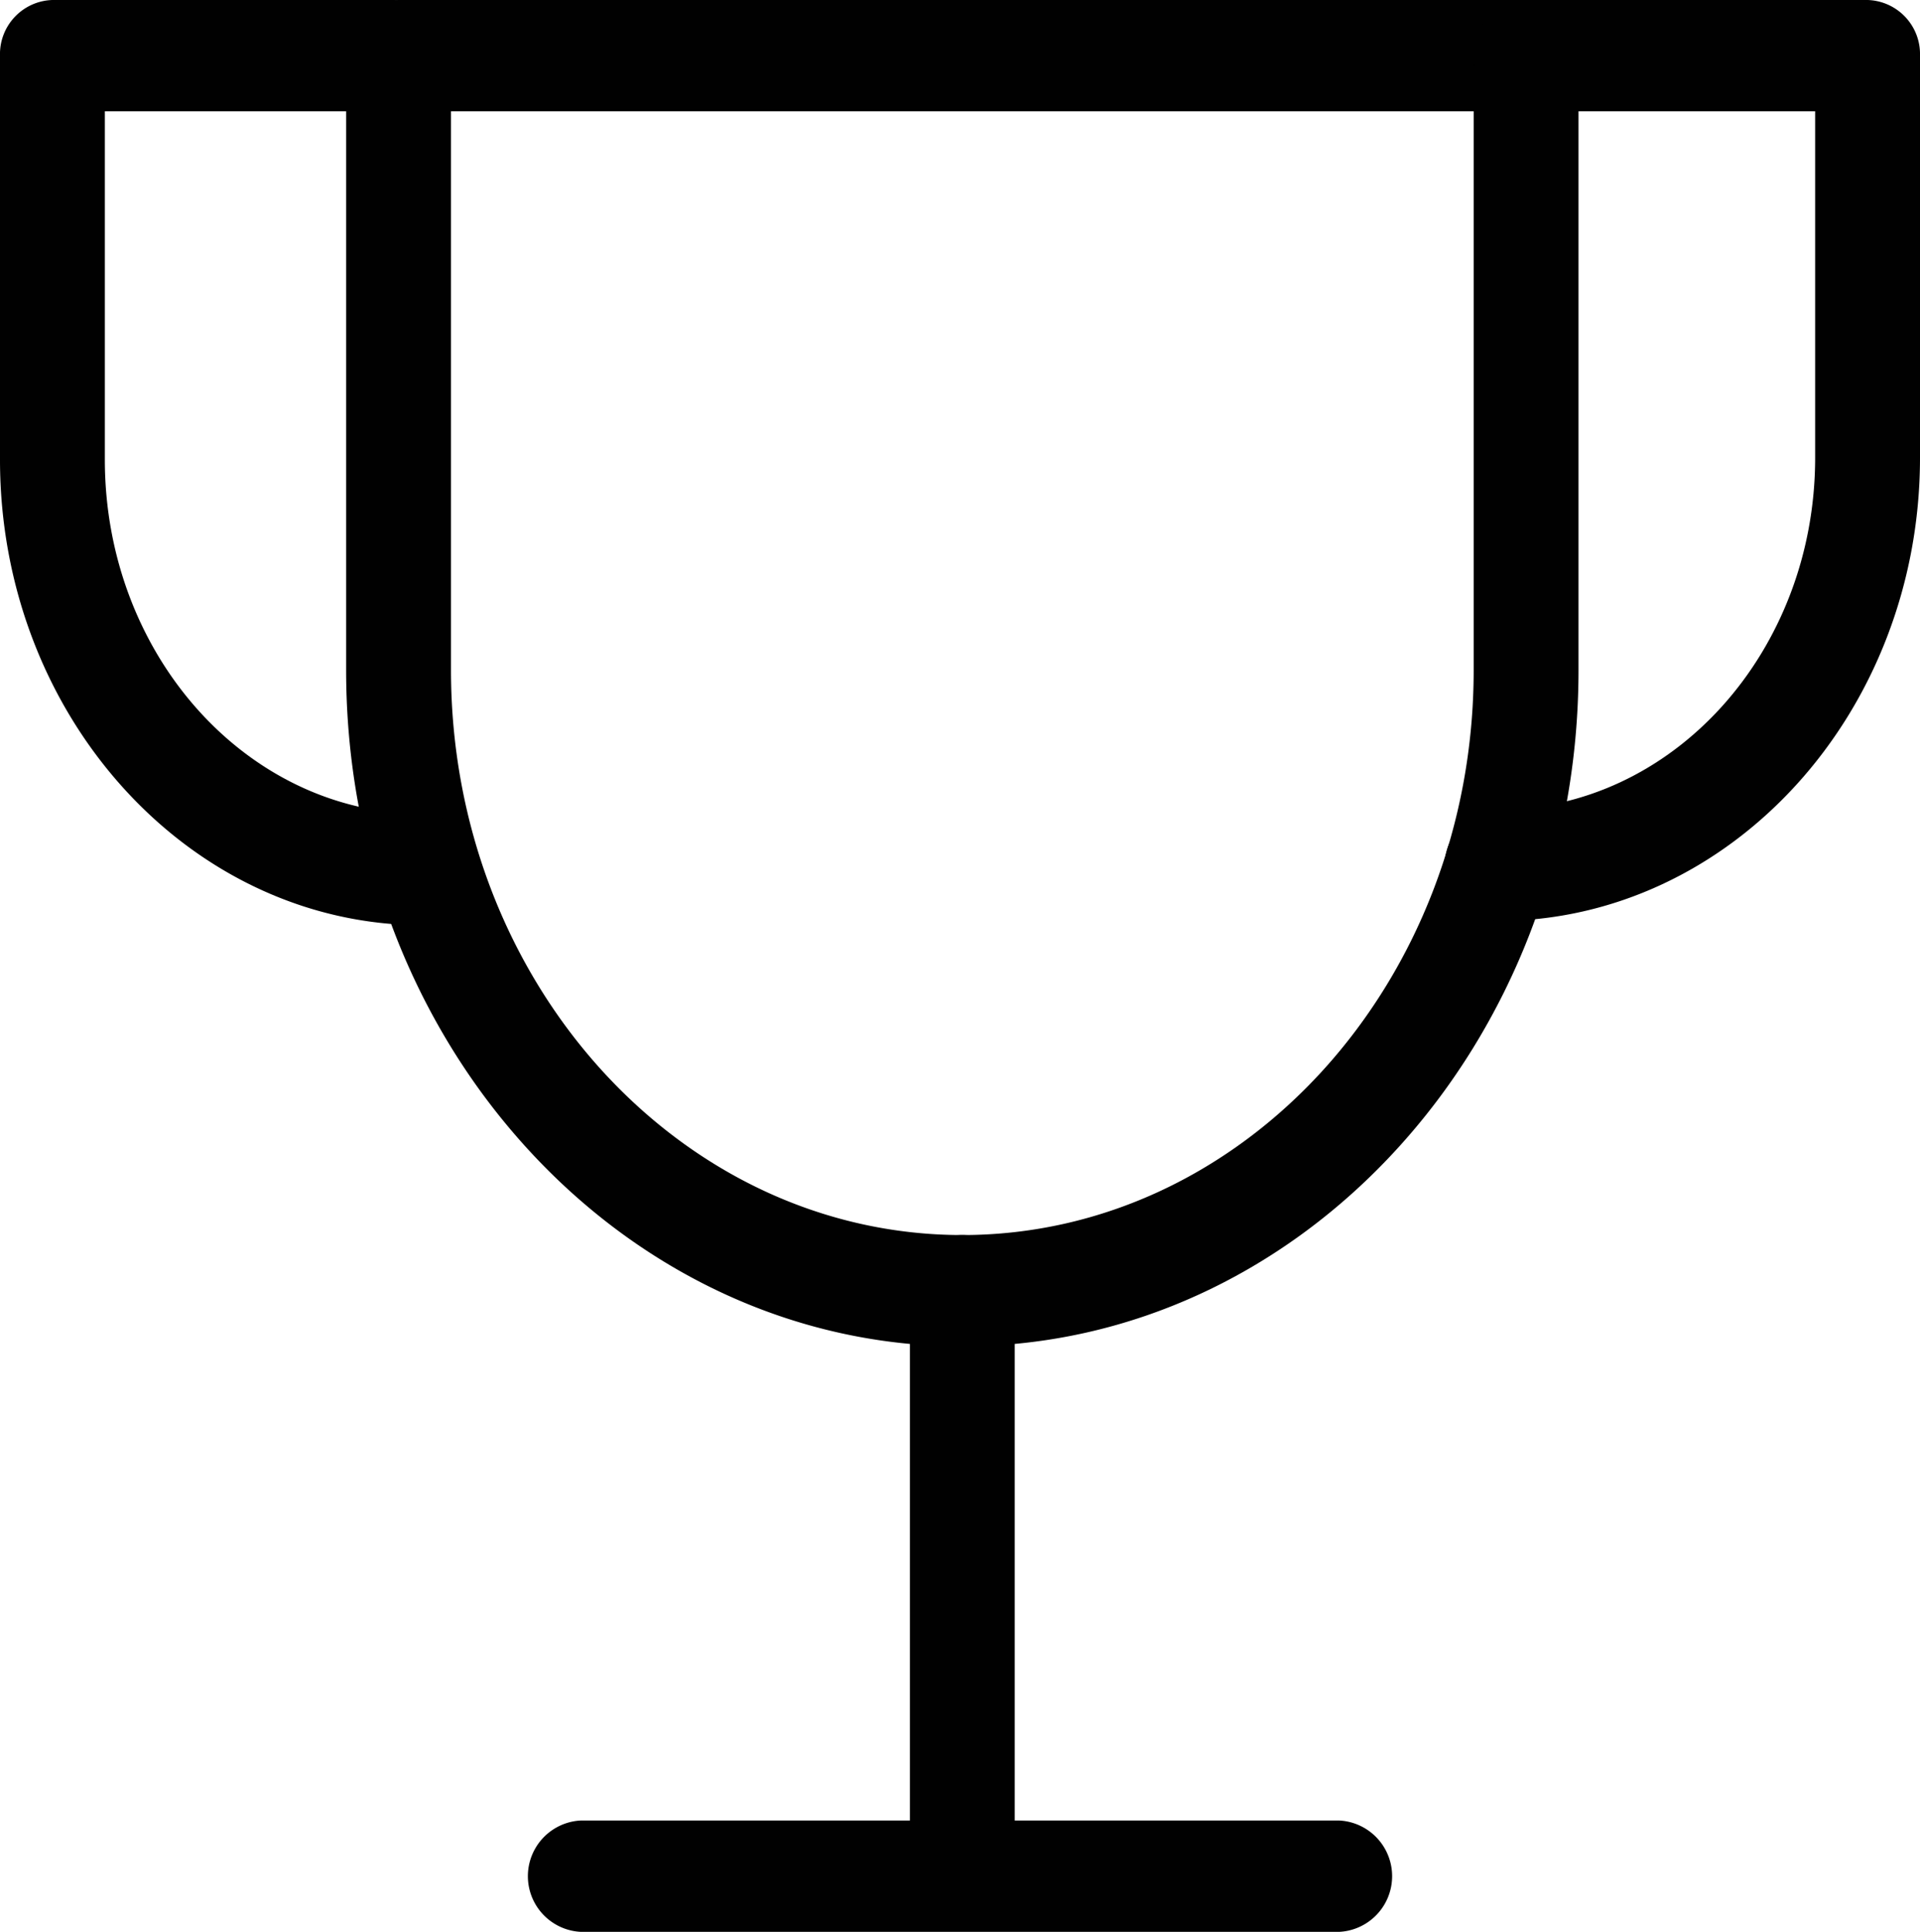
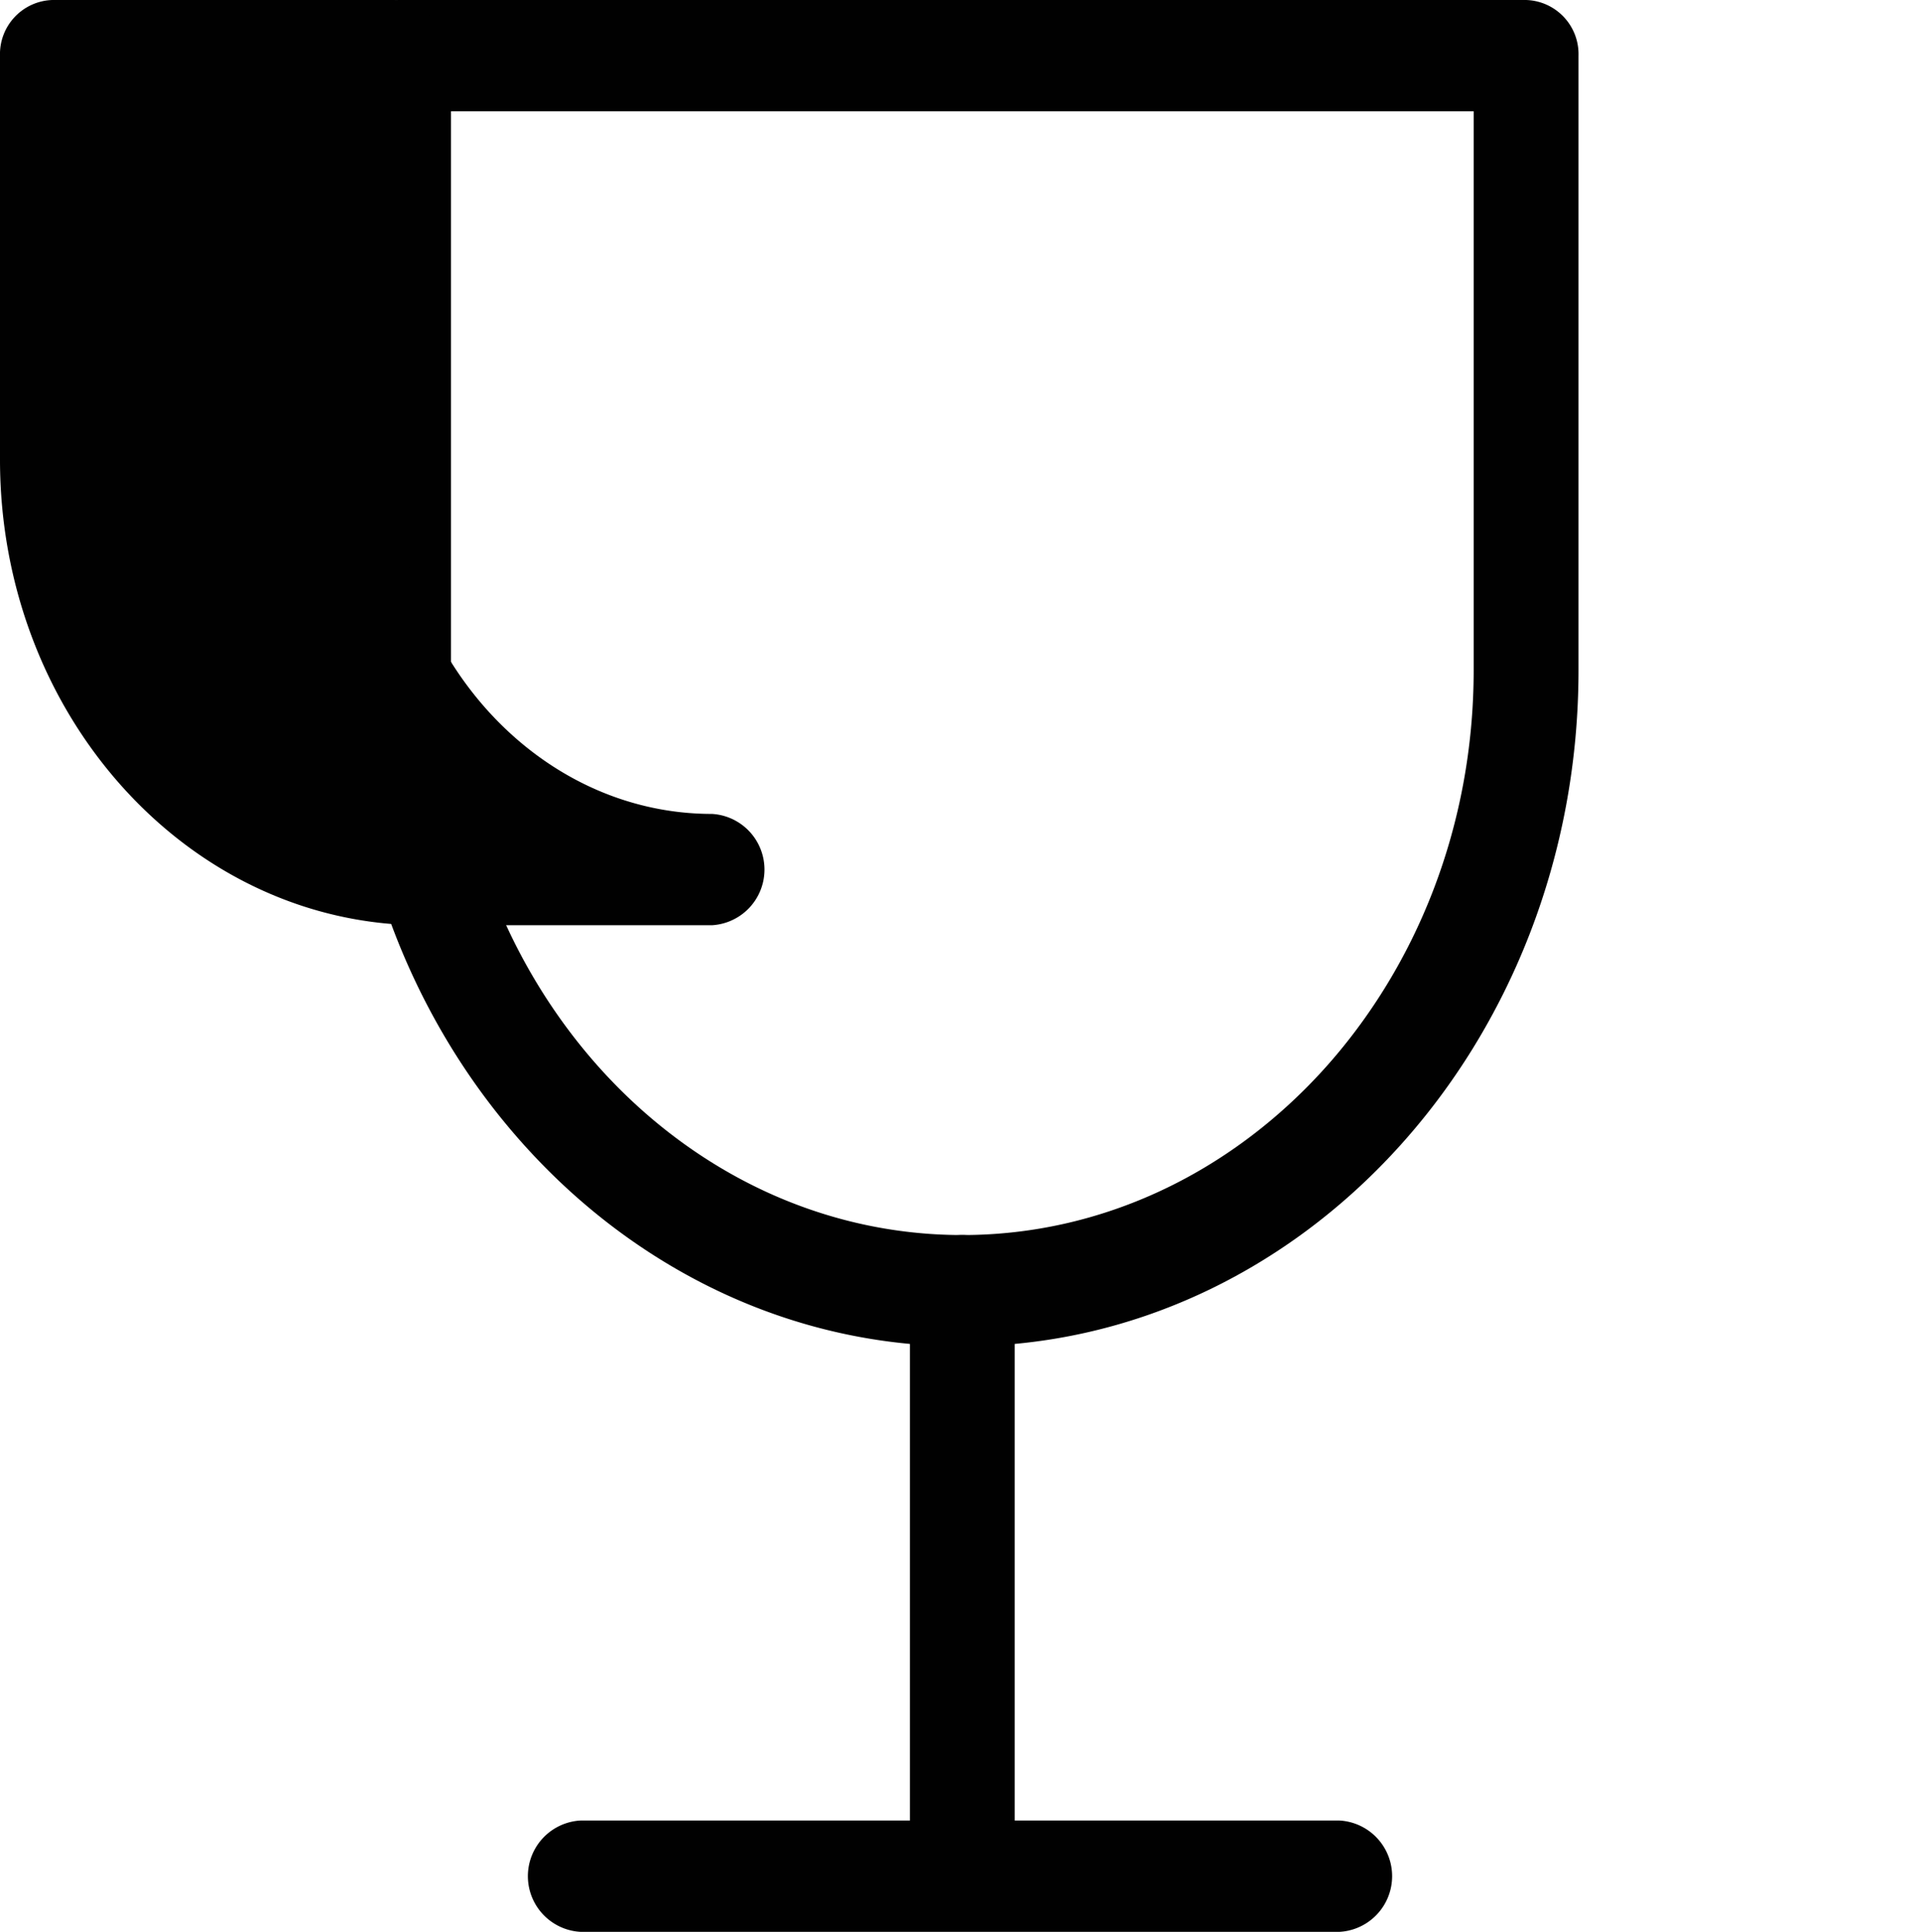
<svg xmlns="http://www.w3.org/2000/svg" id="Слой_1" data-name="Слой 1" viewBox="0 0 150 150.887">
  <defs>
    <style>.cls-1{fill:#010101;}</style>
  </defs>
  <title>37</title>
  <path class="cls-1" d="M104.661,150.887H45.339a4.354,4.354,0,0,1,0-8.693h59.322a4.354,4.354,0,0,1,0,8.693Z" transform="translate(0)" />
  <path class="cls-1" d="M75.181,105.157c-26.544,0-48.139-23.694-48.139-52.818V4.347A4.227,4.227,0,0,1,31.138,0h88.087a4.227,4.227,0,0,1,4.096,4.347V52.339C123.32,81.463,101.725,105.157,75.181,105.157ZM35.234,8.693V52.339c0,24.331,17.921,44.125,39.948,44.125s39.948-19.794,39.948-44.125V8.693Z" transform="translate(0)" />
  <path class="cls-1" d="M75.181,148.535a4.227,4.227,0,0,1-4.096-4.347V100.81a4.103,4.103,0,1,1,8.191,0v43.378A4.227,4.227,0,0,1,75.181,148.535Z" transform="translate(0)" />
-   <path class="cls-1" d="M116.964,71.938a4.354,4.354,0,0,1,0-8.693c13.7,0,24.845-12.338,24.845-27.504V8.693H119.225a4.227,4.227,0,0,1-4.096-4.347A4.227,4.227,0,0,1,119.225,0h26.68A4.227,4.227,0,0,1,150,4.347V35.74C150,55.7,135.18,71.938,116.964,71.938Z" transform="translate(0)" />
-   <path class="cls-1" d="M33.039,72.265C14.822,72.265,0,55.952,0,35.902V4.347A4.227,4.227,0,0,1,4.096,0H30.778a4.227,4.227,0,0,1,4.096,4.347,4.227,4.227,0,0,1-4.096,4.347H8.191V35.902c0,15.257,11.145,27.67,24.848,27.67a4.354,4.354,0,0,1,0,8.693Z" transform="translate(0)" />
+   <path class="cls-1" d="M33.039,72.265C14.822,72.265,0,55.952,0,35.902V4.347A4.227,4.227,0,0,1,4.096,0H30.778a4.227,4.227,0,0,1,4.096,4.347,4.227,4.227,0,0,1-4.096,4.347V35.902c0,15.257,11.145,27.67,24.848,27.67a4.354,4.354,0,0,1,0,8.693Z" transform="translate(0)" />
</svg>